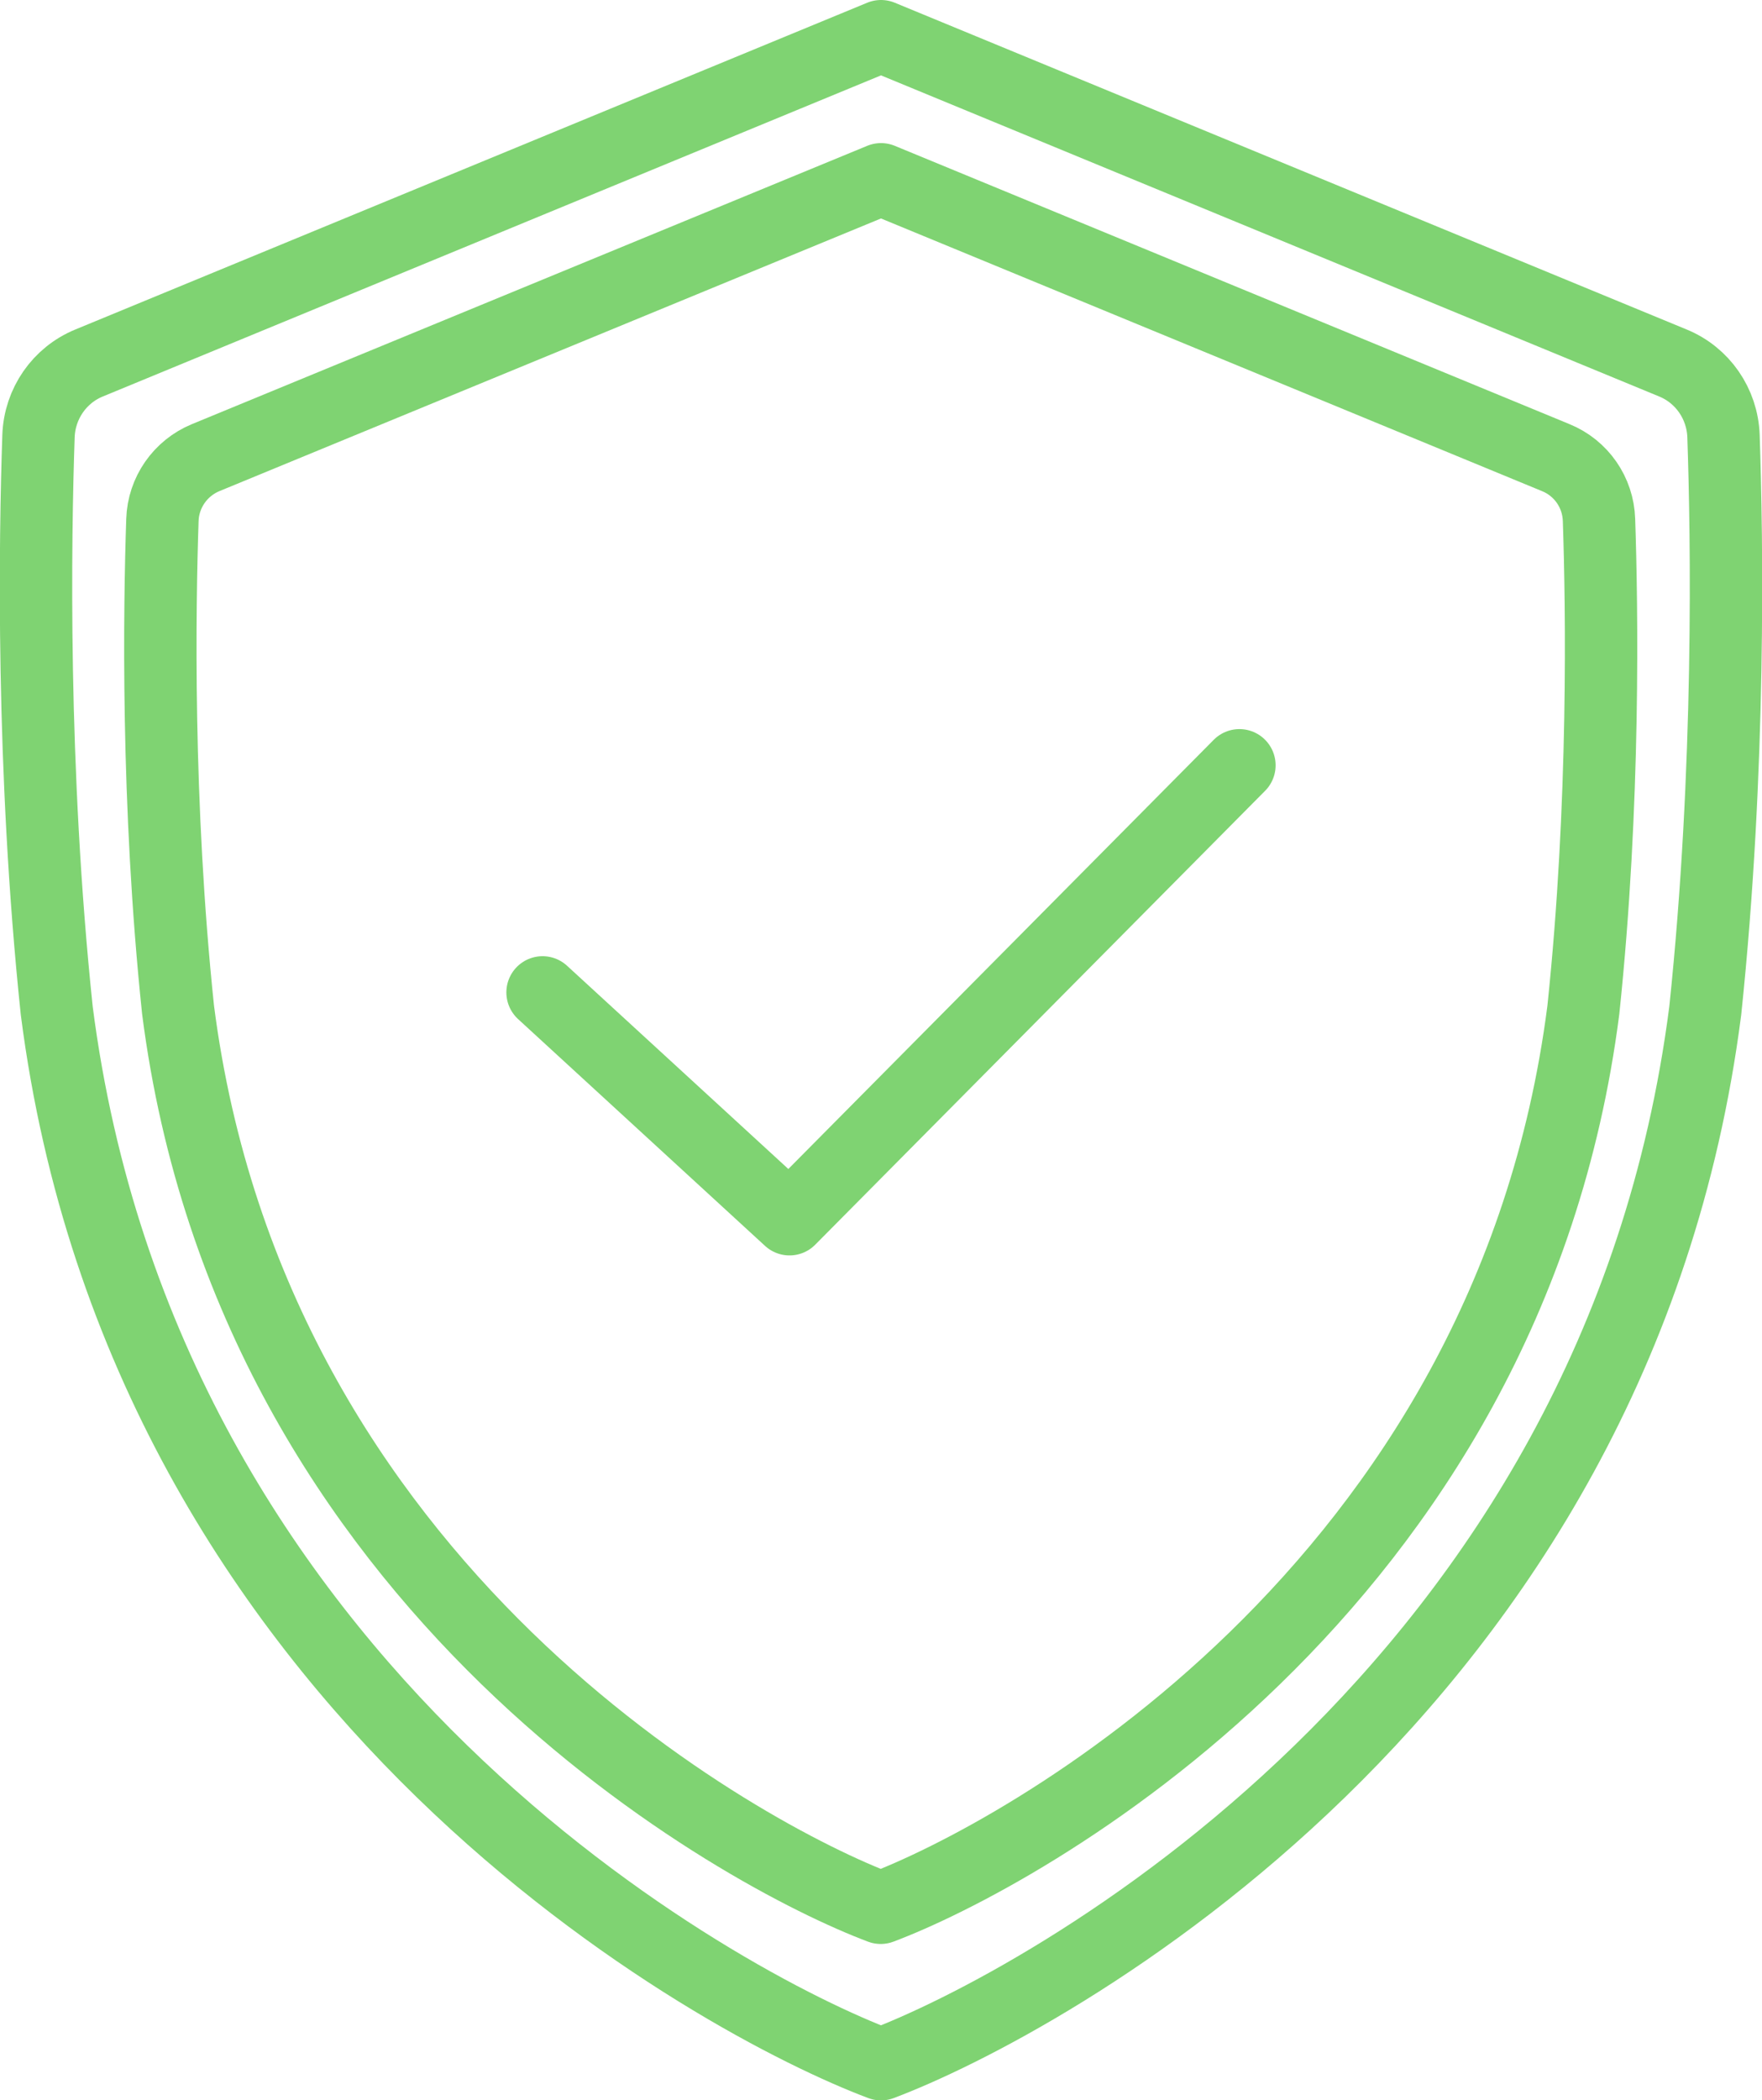
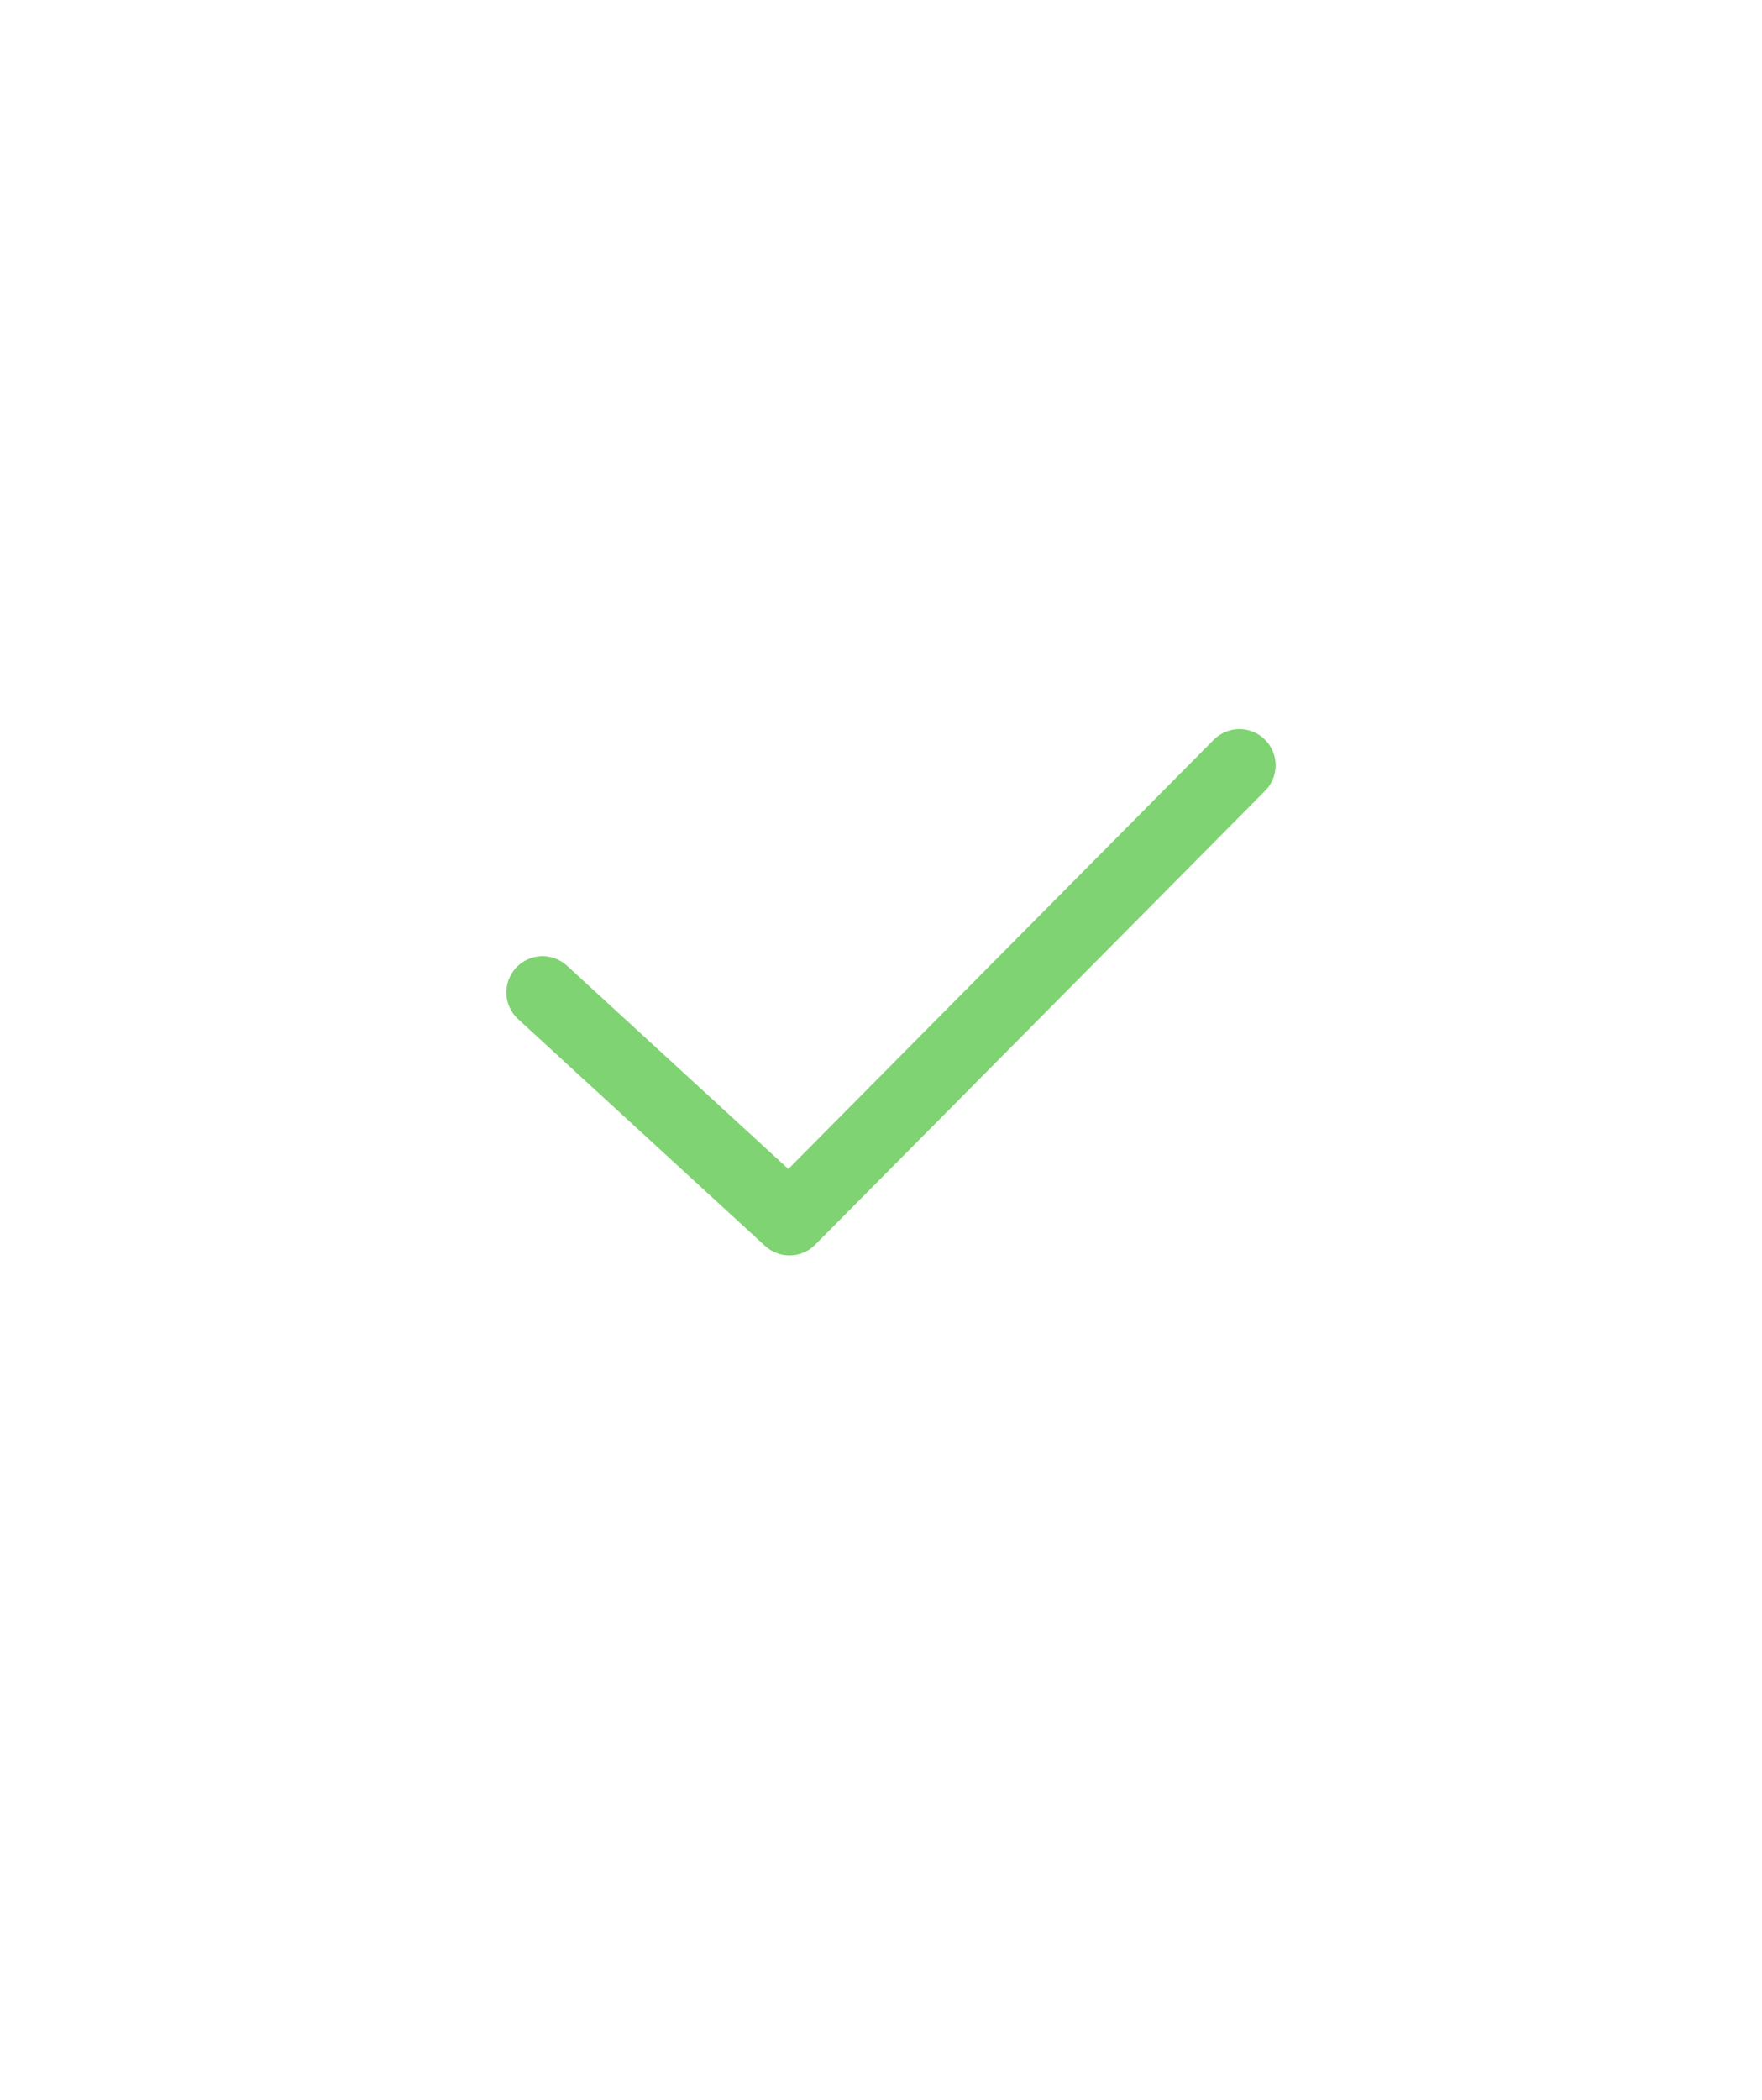
<svg xmlns="http://www.w3.org/2000/svg" id="_レイヤー_2" data-name="レイヤー 2" width="60.86" height="72.5" viewBox="0 0 60.86 72.5">
  <defs>
    <style>
      .cls-1 {
        fill: none;
        stroke: #7fd372;
        stroke-linecap: round;
        stroke-linejoin: round;
        stroke-width: 2.5px;
      }
    </style>
  </defs>
  <g id="_コンテンツ" data-name="コンテンツ">
    <g>
-       <path class="cls-1" d="M30.43,1.25l27.35,11.28c1.03.42,1.71,1.41,1.75,2.52.12,3.48.25,11.47-.63,19.84-3.03,23.59-22.97,34.3-28.47,36.37-5.5-2.06-25.44-12.77-28.47-36.37-.88-8.37-.75-16.35-.63-19.84.04-1.11.72-2.1,1.75-2.52L30.43,1.25Z" />
-       <path class="cls-1" d="M30.43,6.19l23.31,9.61c.88.36,1.46,1.2,1.49,2.15.1,2.97.21,9.77-.54,16.91-2.58,20.11-19.58,29.24-24.27,31-4.69-1.76-21.69-10.89-24.27-31-.75-7.14-.64-13.94-.54-16.91.03-.95.62-1.79,1.49-2.15L30.43,6.19Z" />
      <polyline class="cls-1" points="18.74 34.26 27.27 42.09 42.81 26.42" />
    </g>
  </g>
</svg>